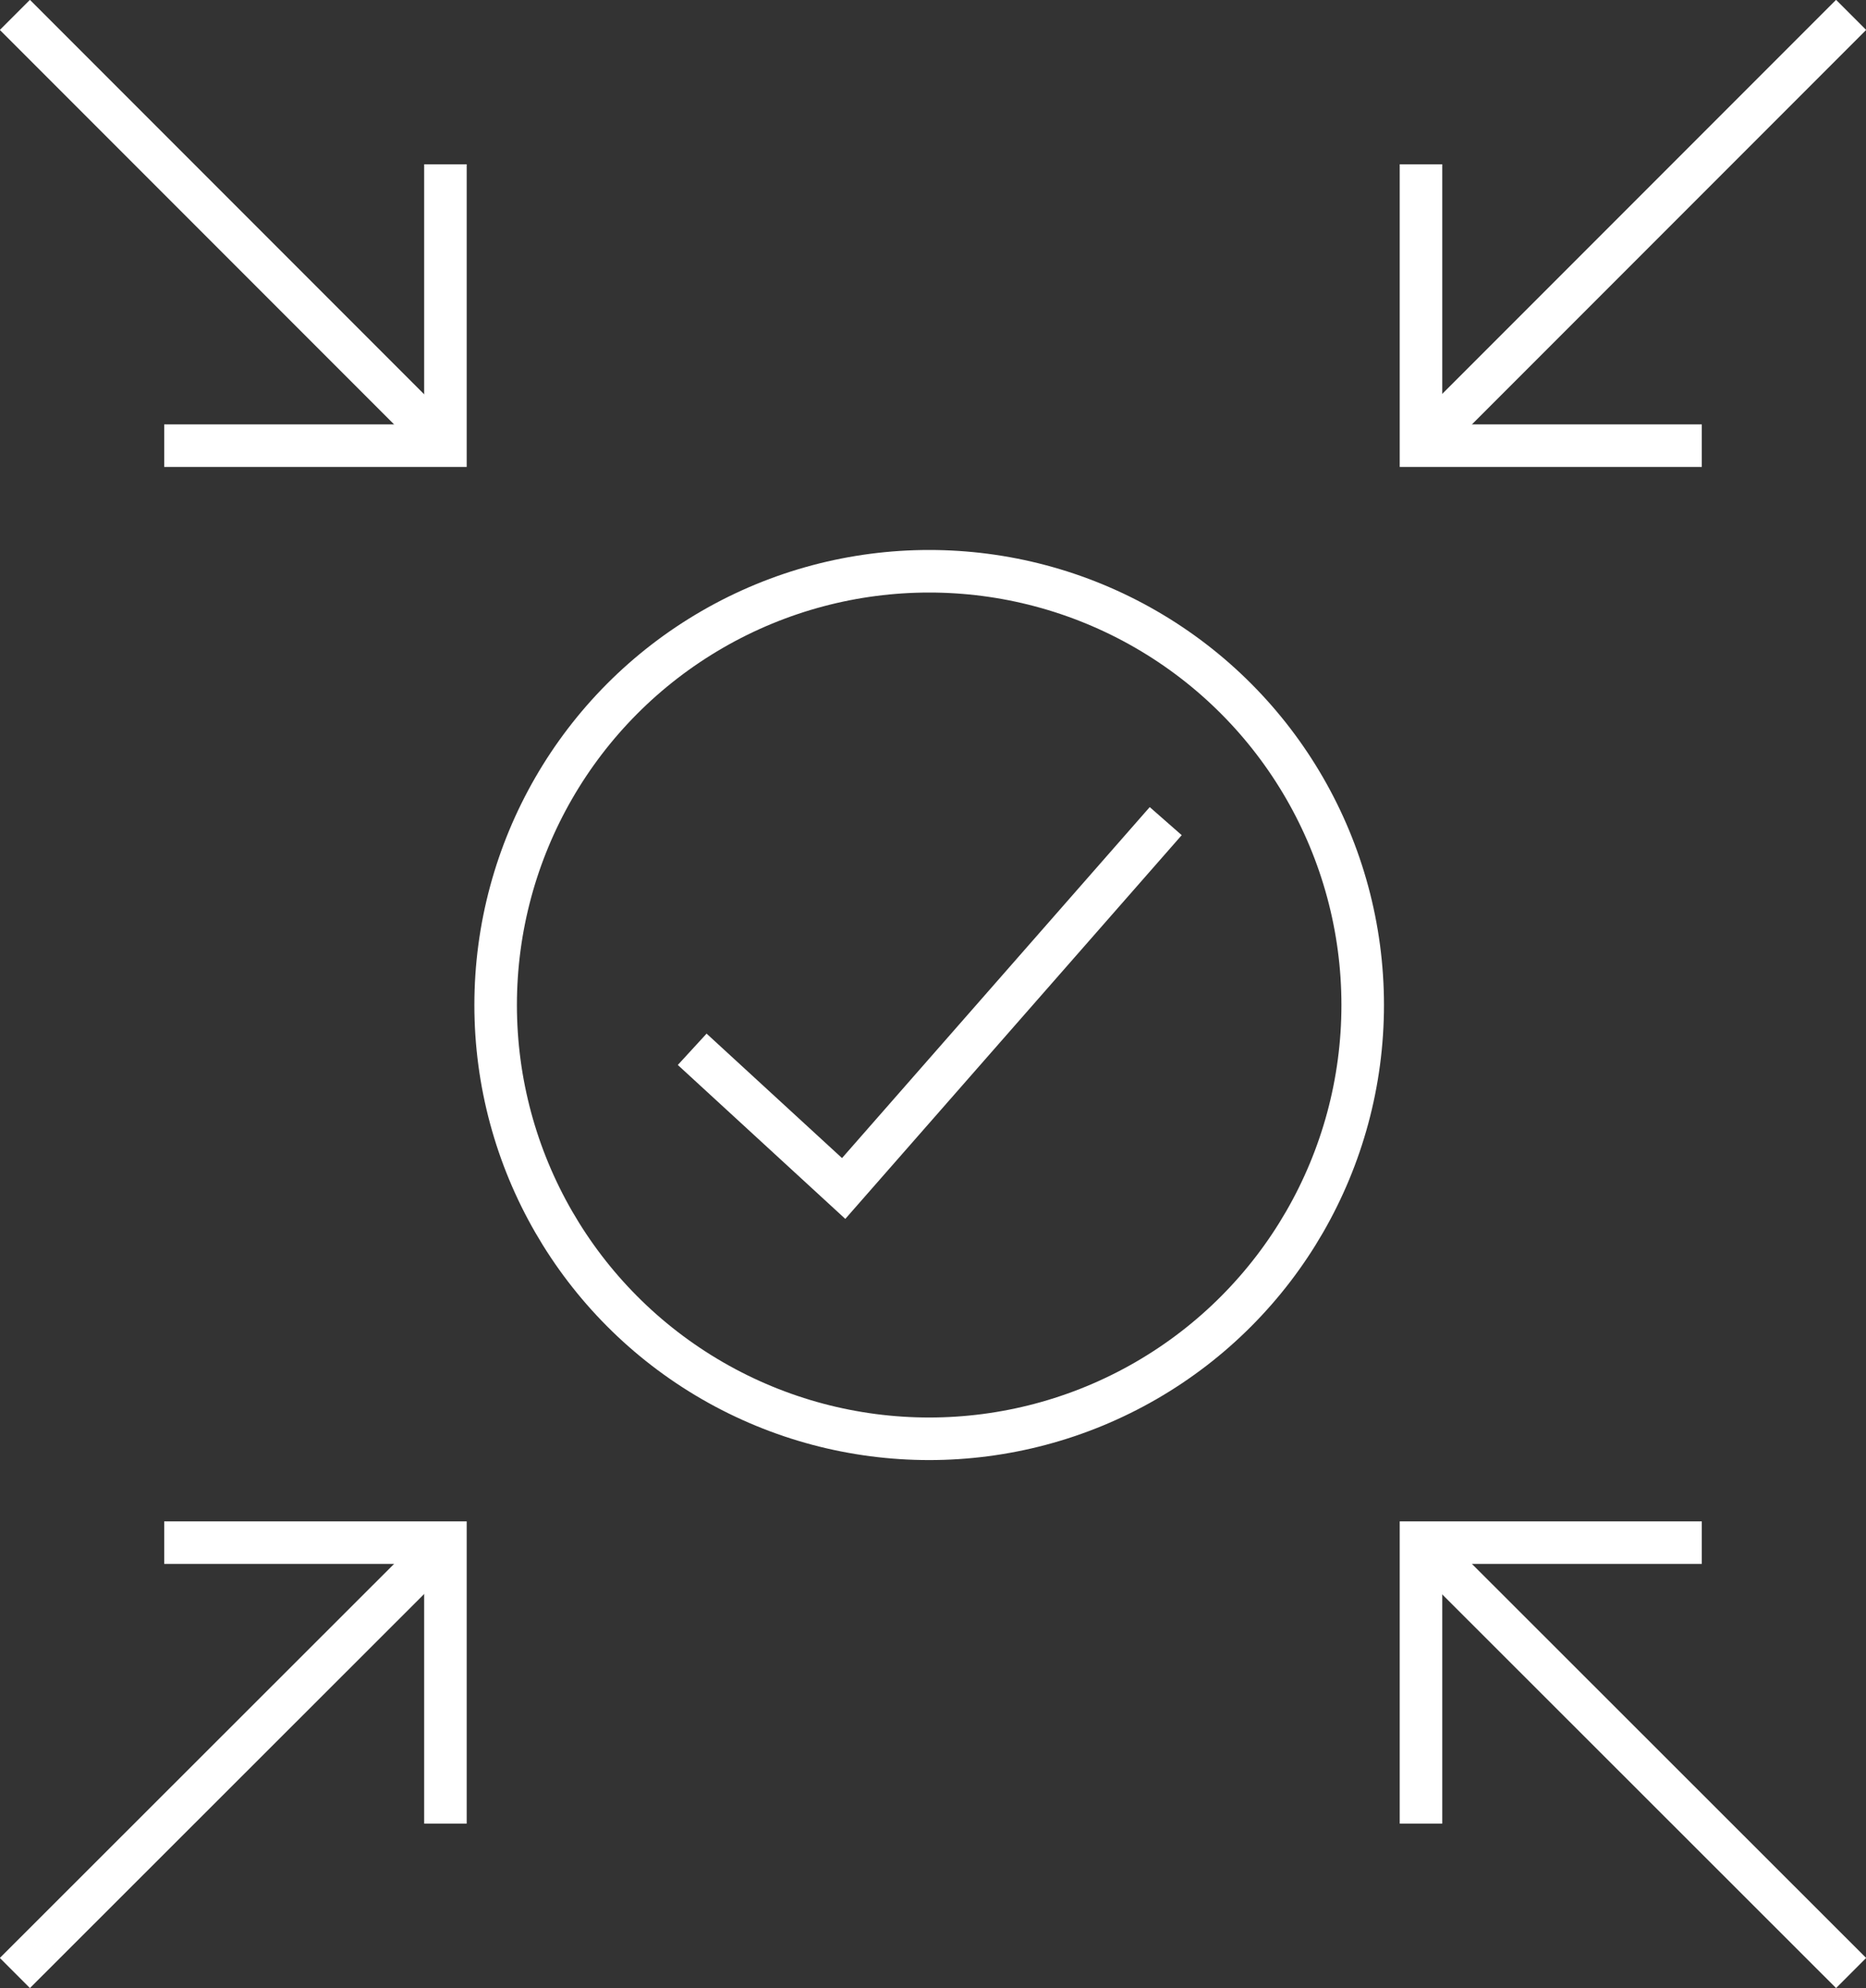
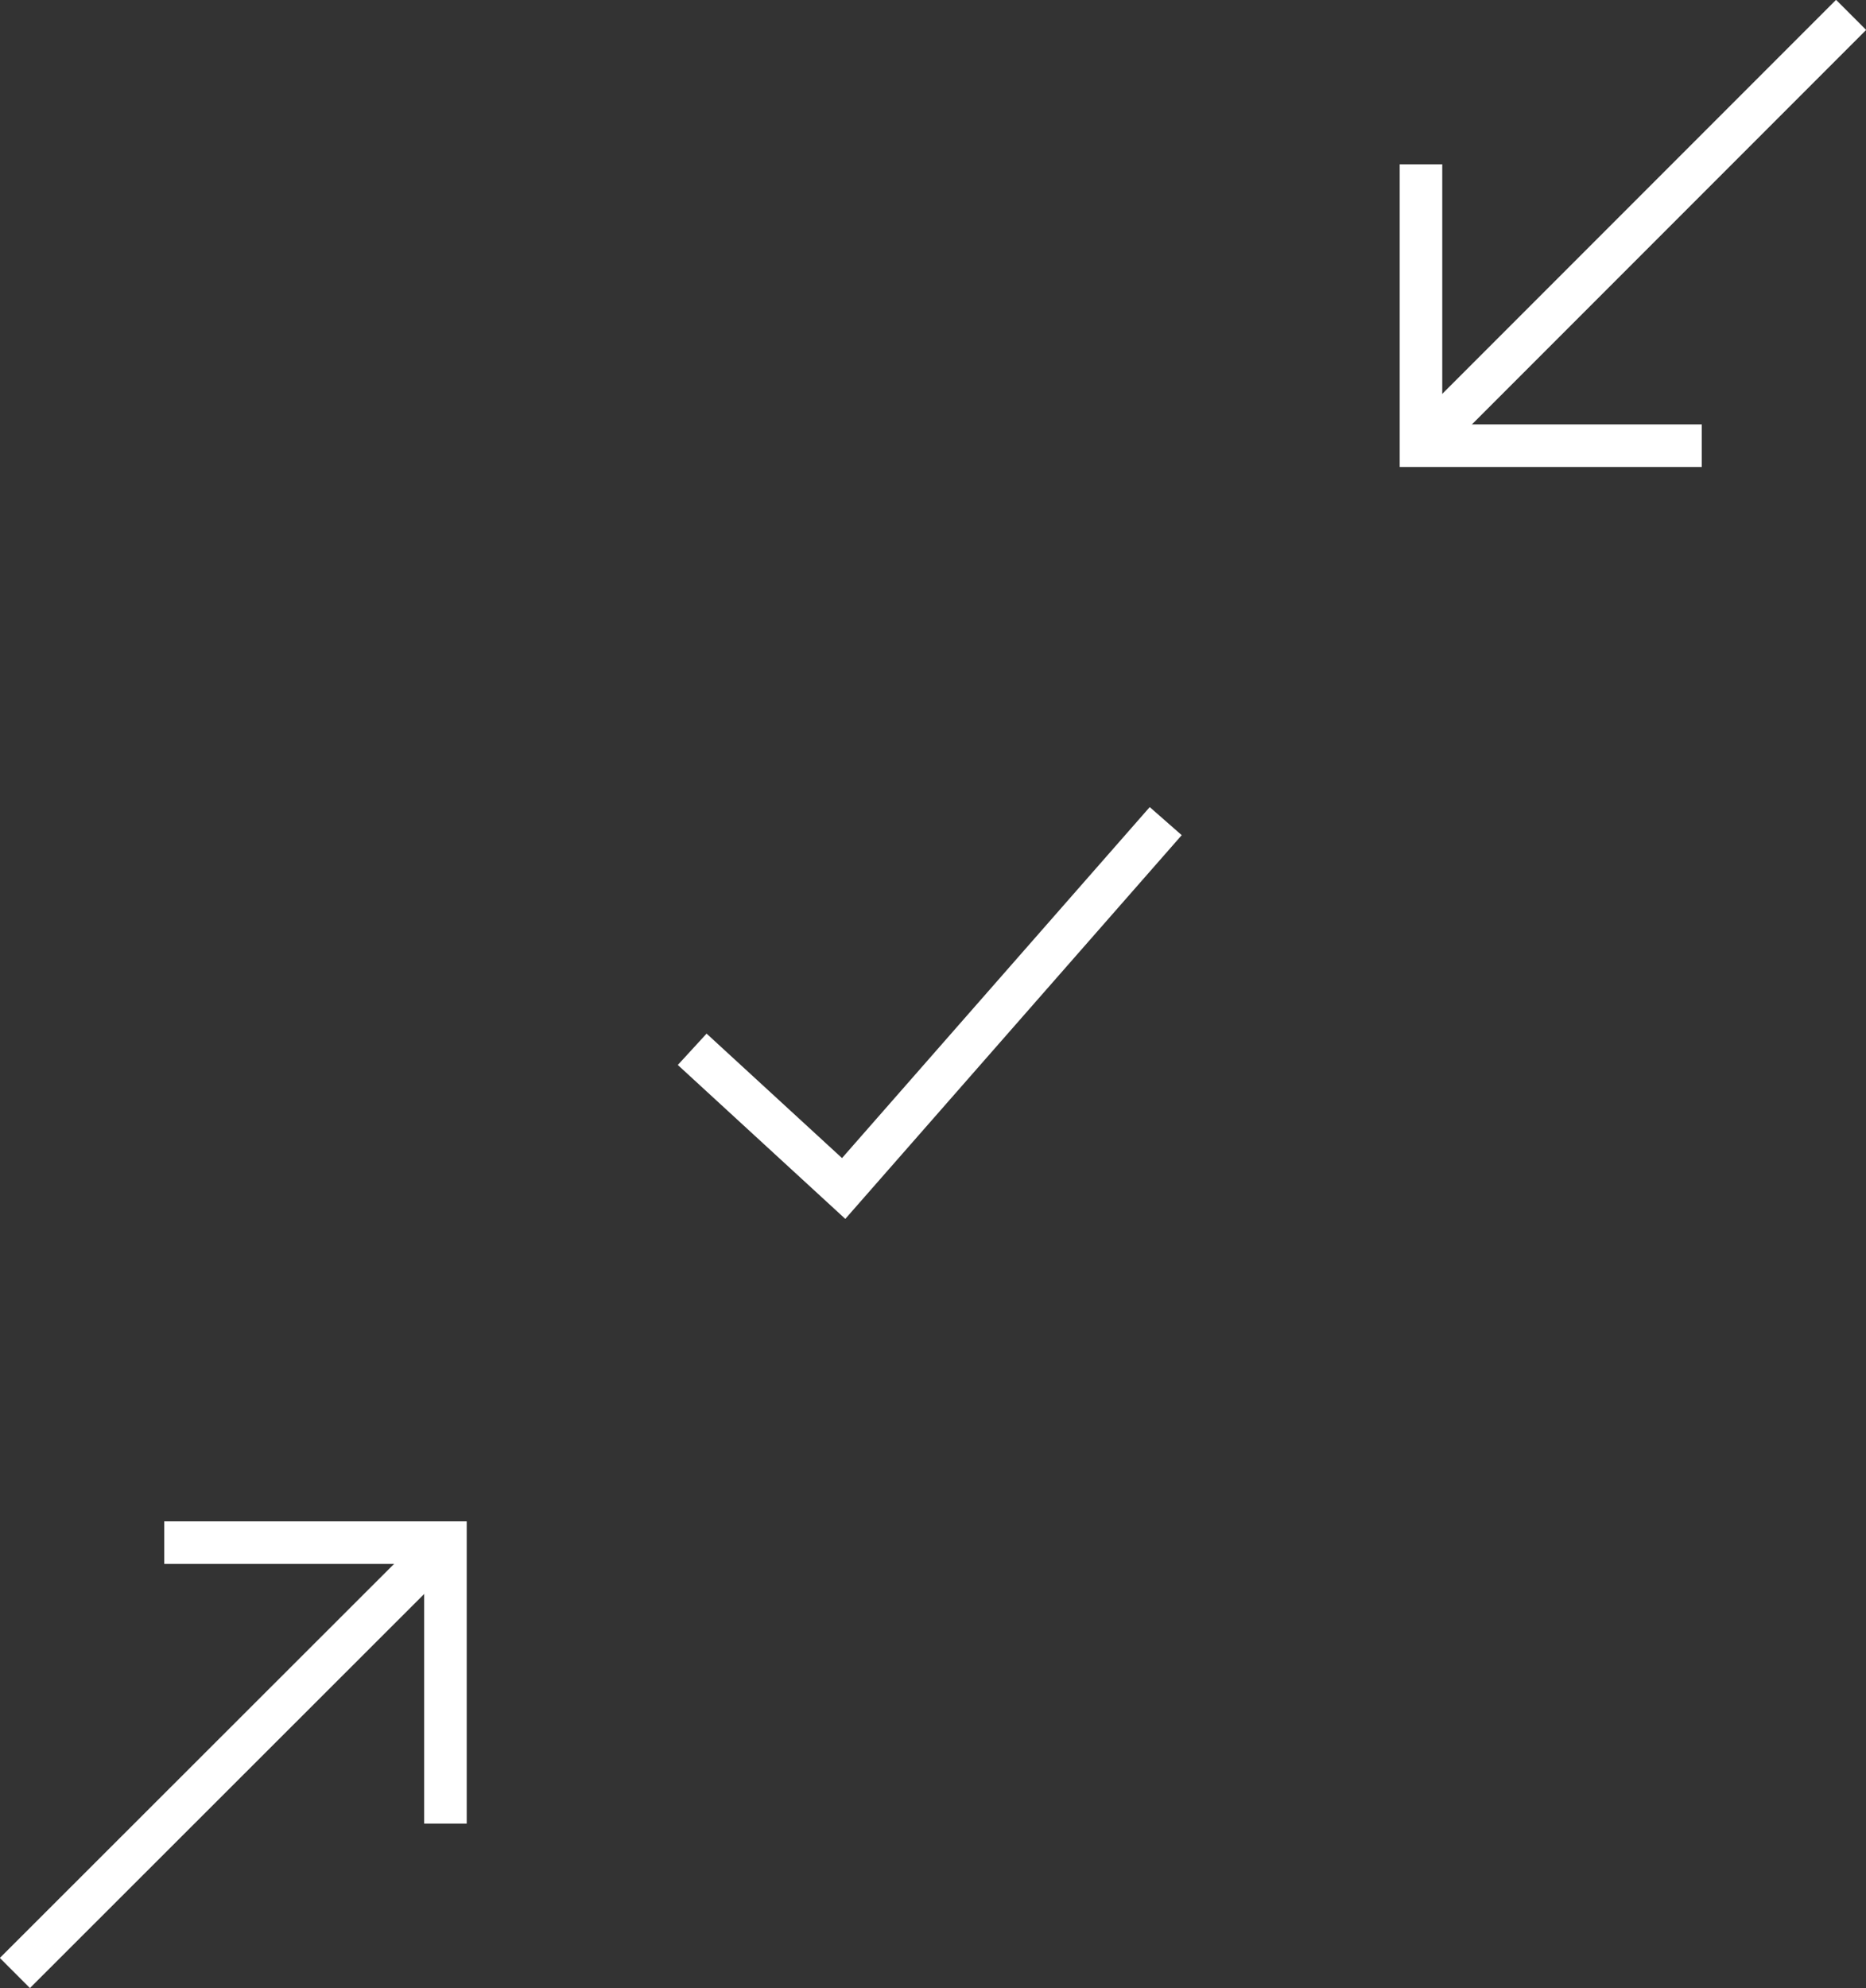
<svg xmlns="http://www.w3.org/2000/svg" version="1.1" id="Layer_2_00000005982330234788722340000017277585753892909732_" x="0px" y="0px" viewBox="0 0 438.6 467.1" style="enable-background:new 0 0 438.6 467.1;" xml:space="preserve">
  <rect x="0" y="0" width="438.6" height="467.1" fill="#333333" stroke="none" />
  <style type="text/css">
	.st0{fill:none;stroke:#FFFFFF;stroke-width:10;stroke-miterlimit:10;}
</style>
  <g>
-     <circle class="st0" cx="218.4" cy="236.1" r="101.9" />
    <polyline class="st0" points="162.7,246.5 198.3,279.2 274,192.9  " />
    <line class="st0" x1="435.1" y1="3.5" x2="334.4" y2="104.2" />
    <polyline class="st0" points="334,38.6 334,104.7 334,104.7 400,104.7  " />
-     <line class="st0" x1="435.1" y1="463.5" x2="334.4" y2="362.9" />
-     <polyline class="st0" points="400,362.4 334,362.4 334,362.4 334,428.4  " />
-     <line class="st0" x1="3.5" y1="3.5" x2="104.2" y2="104.2" />
-     <polyline class="st0" points="104.7,38.6 104.7,104.7 104.7,104.7 38.6,104.7  " />
    <line class="st0" x1="3.5" y1="463.5" x2="104.2" y2="362.9" />
    <polyline class="st0" points="38.6,362.4 104.7,362.4 104.7,362.4 104.7,428.4  " />
  </g>
</svg>